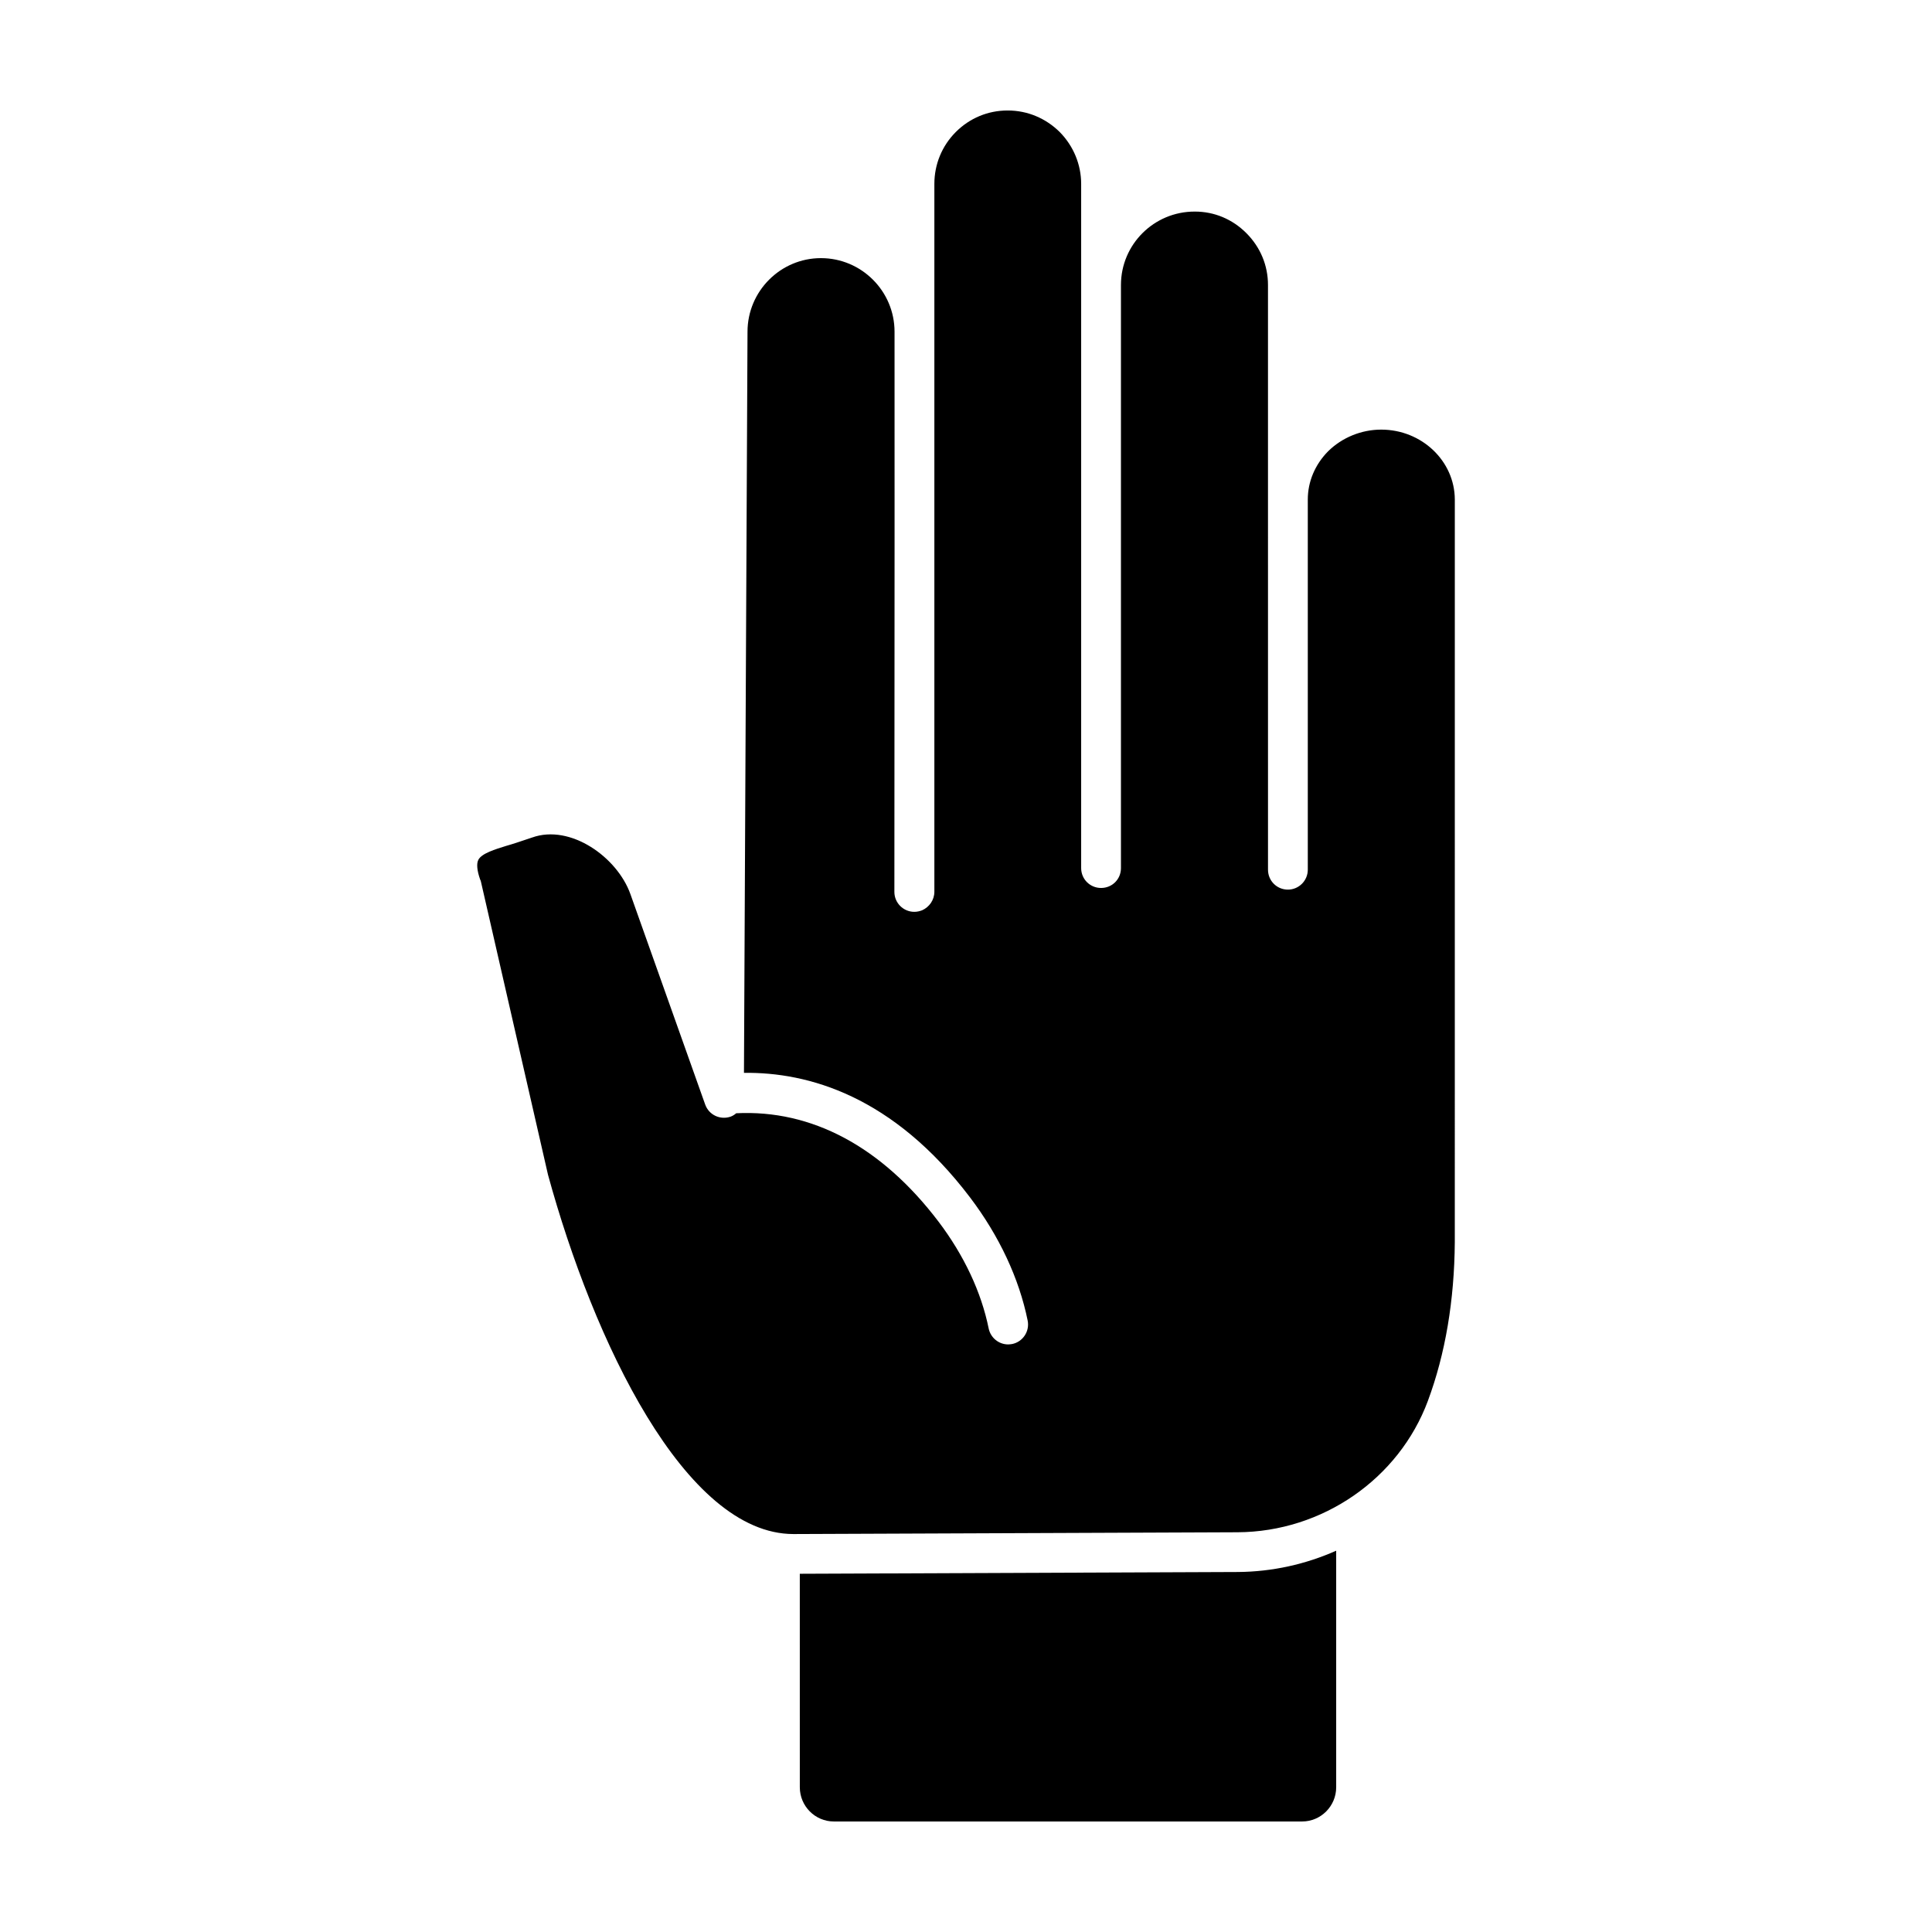
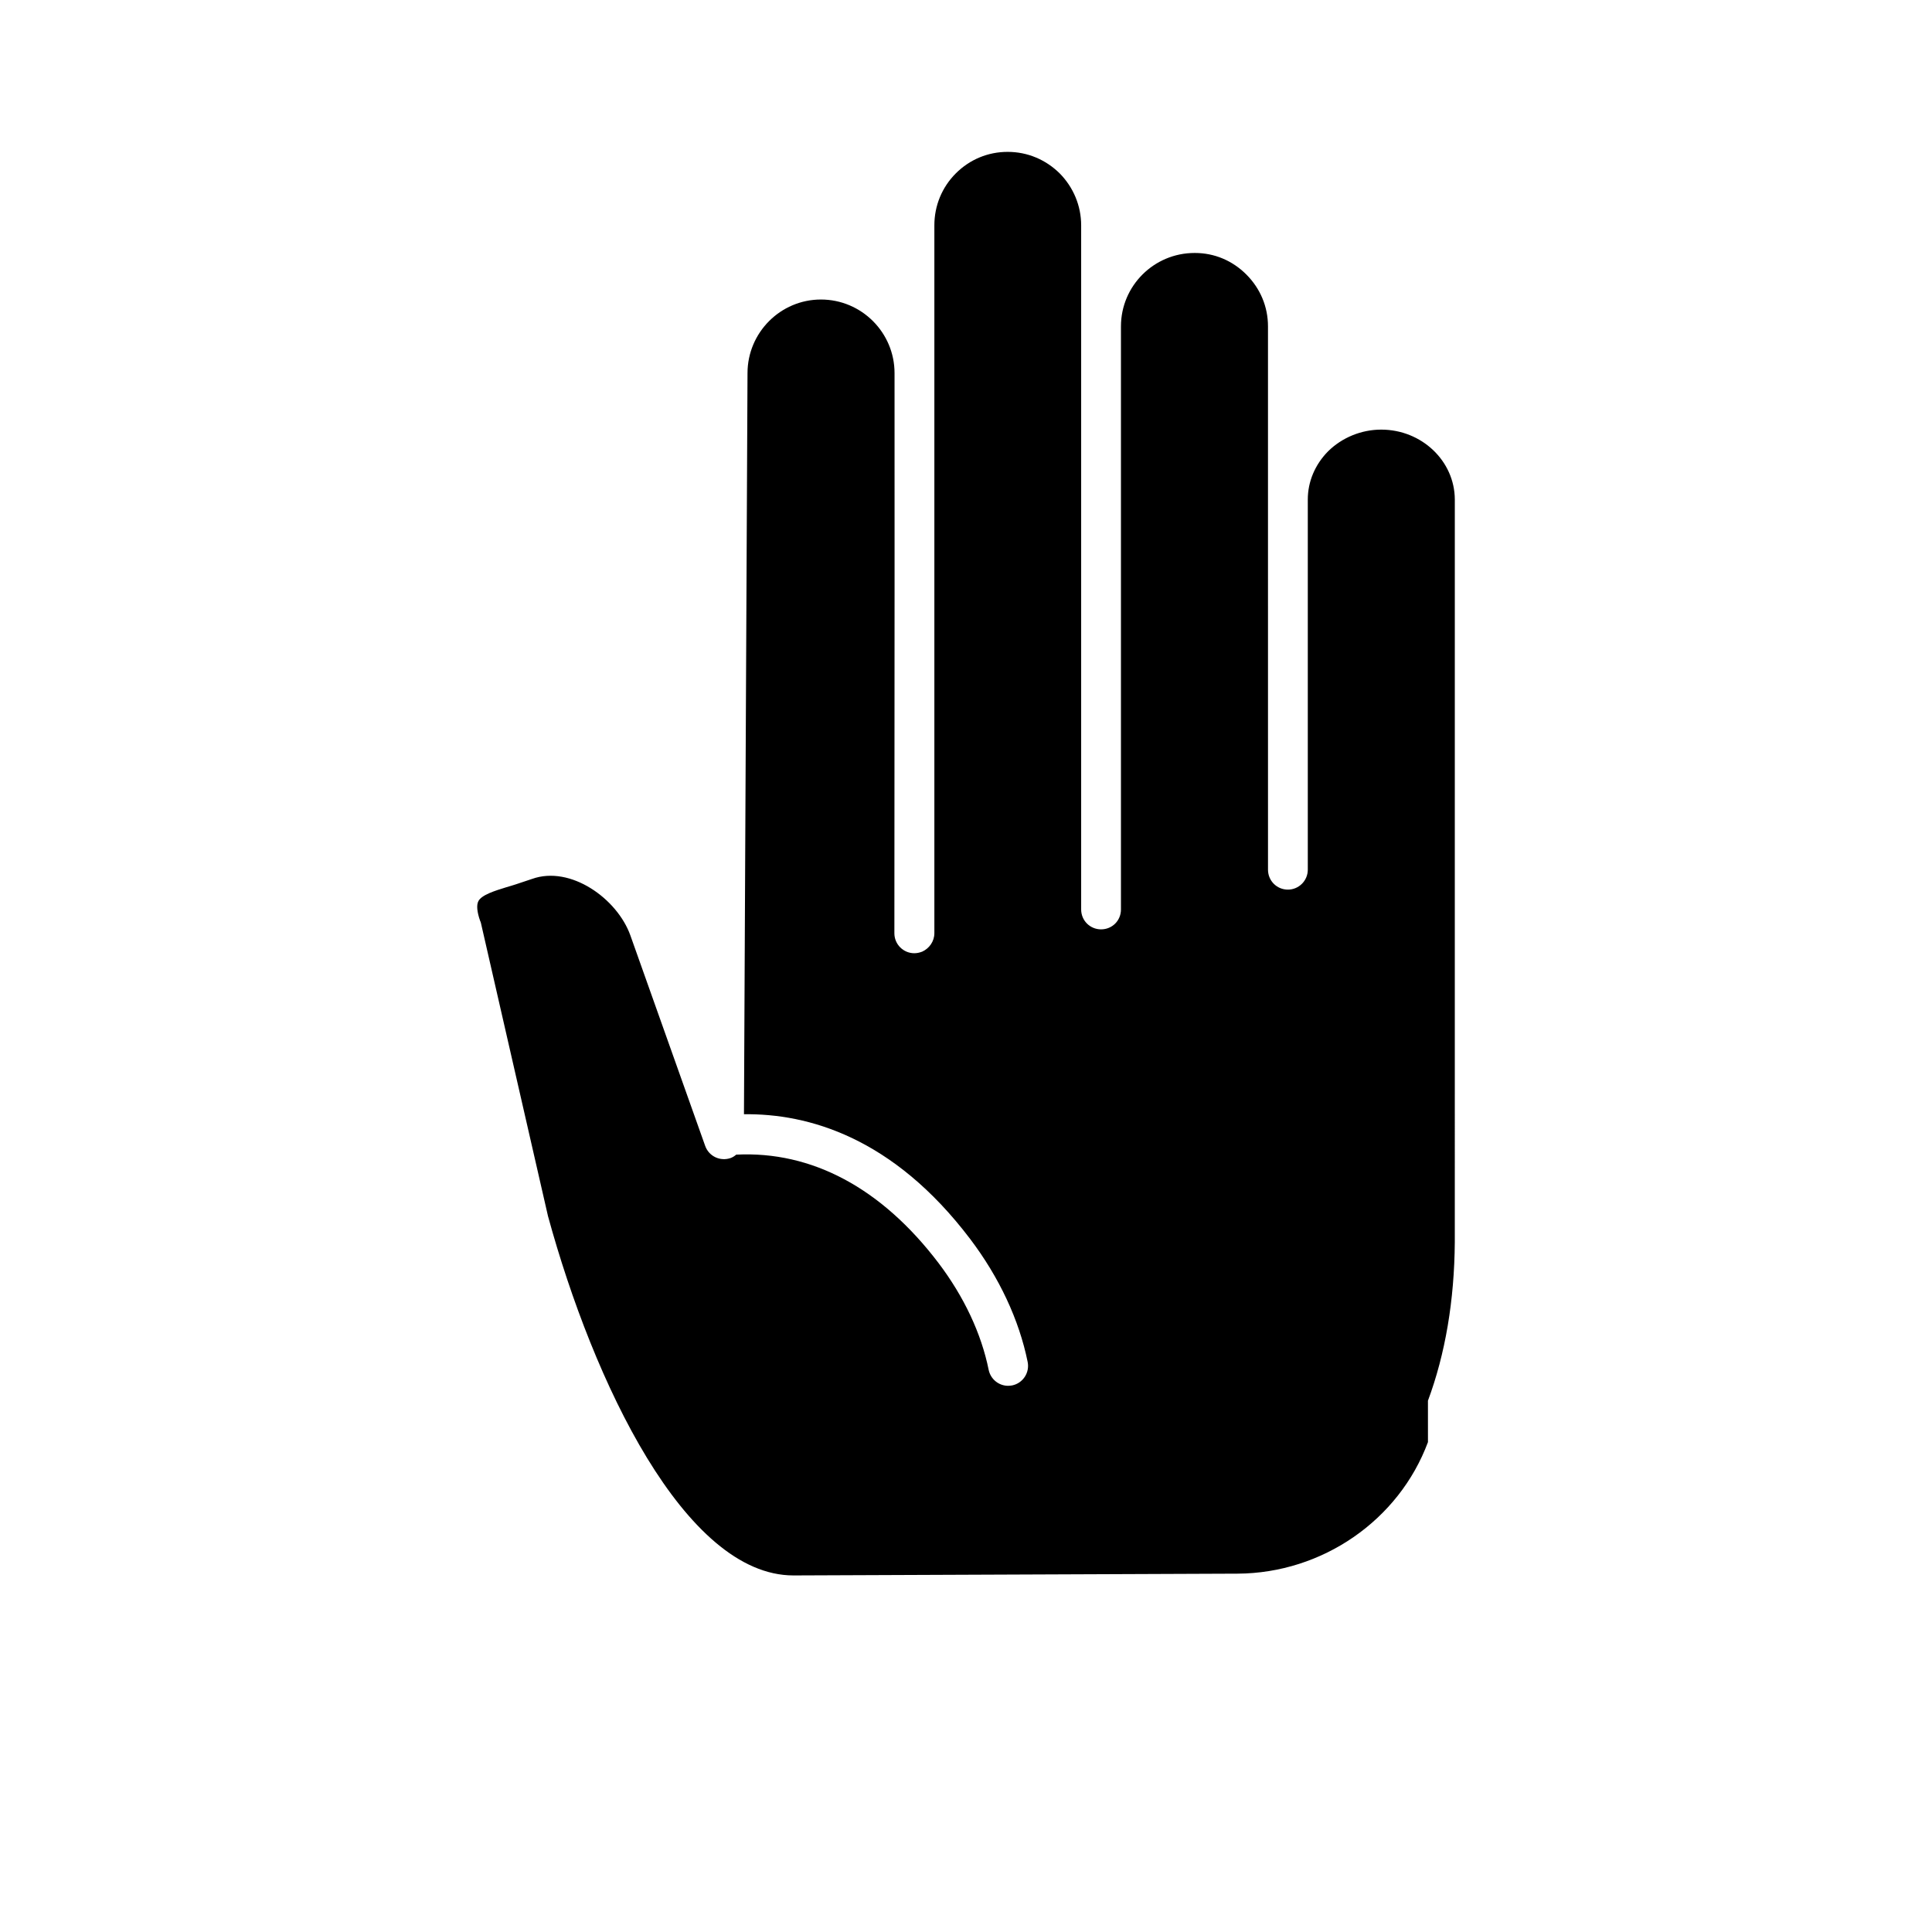
<svg xmlns="http://www.w3.org/2000/svg" fill="#000000" width="800px" height="800px" version="1.1" viewBox="144 144 512 512">
  <g>
-     <path d="m355.96 617.64c0 5.008 4.062 9.07 9.012 9.07h124.11c4.957 0 9.02-4.062 9.02-9.07v-62.688c-8.066 3.586-16.922 5.586-26.098 5.644l-116.05 0.469z" />
-     <path d="m522.42 515.2c4.586-12.34 7.012-26.52 7.117-42.074l0.004-196.77c-0.051-10.227-8.805-18.504-19.508-18.504-5.273 0-10.387 2.109-14.078 5.75-3.481 3.531-5.375 8.066-5.375 12.762v98.121c0 2.902-2.371 5.273-5.273 5.273-2.953 0-5.273-2.371-5.273-5.273v-10.969l-0.004-87.16v-56.836c0-5.168-2.004-10.016-5.75-13.758-3.691-3.691-8.488-5.691-13.602-5.691h-0.105c-10.758 0-19.508 8.699-19.508 19.457v154.52c0 2.953-2.316 5.273-5.273 5.273-2.902 0-5.273-2.316-5.273-5.273v-181.31c0-5.168-2.055-10.07-5.691-13.758-3.691-3.644-8.543-5.699-13.762-5.699h-0.051c-5.168 0-10.016 2.004-13.707 5.691-3.691 3.691-5.691 8.594-5.691 13.758v187.59c0 2.215-1.371 4.062-3.215 4.902-0.684 0.262-1.371 0.422-2.109 0.422-2.902 0-5.273-2.371-5.273-5.273l0.051-93.852-0.008-54.605c0-10.758-8.75-19.508-19.508-19.508-10.699 0-19.457 8.75-19.457 19.508l-0.941 196.4c16.977-0.211 39.488 6.062 59.949 33.059 7.699 10.176 12.969 21.406 15.234 32.582 0.578 2.848-1.266 5.644-4.109 6.223-0.367 0.051-0.734 0.105-1.055 0.105-2.481 0-4.641-1.738-5.168-4.219-1.949-9.648-6.539-19.402-13.285-28.312-15.129-19.93-33.641-29.734-53.621-28.73-0.422 0.367-0.898 0.684-1.477 0.898-2.742 0.945-5.75-0.422-6.746-3.215l-19.824-55.781c-3.481-9.754-15.871-18.609-26.047-14.973l-4.273 1.426c-0.789 0.262-1.688 0.527-2.586 0.789-2.902 0.898-6.539 2.004-7.379 3.691-0.527 1.004-0.367 2.848 0.473 5.219 0.105 0.156 0.156 0.367 0.211 0.578l17.77 77.664c12.02 43.918 36.273 95.219 65.062 95.219l117.68-0.473c22.461-0.113 42.762-14.141 50.457-34.863z" />
+     <path d="m522.42 515.2c4.586-12.34 7.012-26.52 7.117-42.074l0.004-196.77c-0.051-10.227-8.805-18.504-19.508-18.504-5.273 0-10.387 2.109-14.078 5.75-3.481 3.531-5.375 8.066-5.375 12.762v98.121c0 2.902-2.371 5.273-5.273 5.273-2.953 0-5.273-2.371-5.273-5.273l-0.004-87.16v-56.836c0-5.168-2.004-10.016-5.75-13.758-3.691-3.691-8.488-5.691-13.602-5.691h-0.105c-10.758 0-19.508 8.699-19.508 19.457v154.52c0 2.953-2.316 5.273-5.273 5.273-2.902 0-5.273-2.316-5.273-5.273v-181.31c0-5.168-2.055-10.07-5.691-13.758-3.691-3.644-8.543-5.699-13.762-5.699h-0.051c-5.168 0-10.016 2.004-13.707 5.691-3.691 3.691-5.691 8.594-5.691 13.758v187.59c0 2.215-1.371 4.062-3.215 4.902-0.684 0.262-1.371 0.422-2.109 0.422-2.902 0-5.273-2.371-5.273-5.273l0.051-93.852-0.008-54.605c0-10.758-8.75-19.508-19.508-19.508-10.699 0-19.457 8.75-19.457 19.508l-0.941 196.4c16.977-0.211 39.488 6.062 59.949 33.059 7.699 10.176 12.969 21.406 15.234 32.582 0.578 2.848-1.266 5.644-4.109 6.223-0.367 0.051-0.734 0.105-1.055 0.105-2.481 0-4.641-1.738-5.168-4.219-1.949-9.648-6.539-19.402-13.285-28.312-15.129-19.93-33.641-29.734-53.621-28.73-0.422 0.367-0.898 0.684-1.477 0.898-2.742 0.945-5.75-0.422-6.746-3.215l-19.824-55.781c-3.481-9.754-15.871-18.609-26.047-14.973l-4.273 1.426c-0.789 0.262-1.688 0.527-2.586 0.789-2.902 0.898-6.539 2.004-7.379 3.691-0.527 1.004-0.367 2.848 0.473 5.219 0.105 0.156 0.156 0.367 0.211 0.578l17.77 77.664c12.02 43.918 36.273 95.219 65.062 95.219l117.68-0.473c22.461-0.113 42.762-14.141 50.457-34.863z" />
  </g>
</svg>